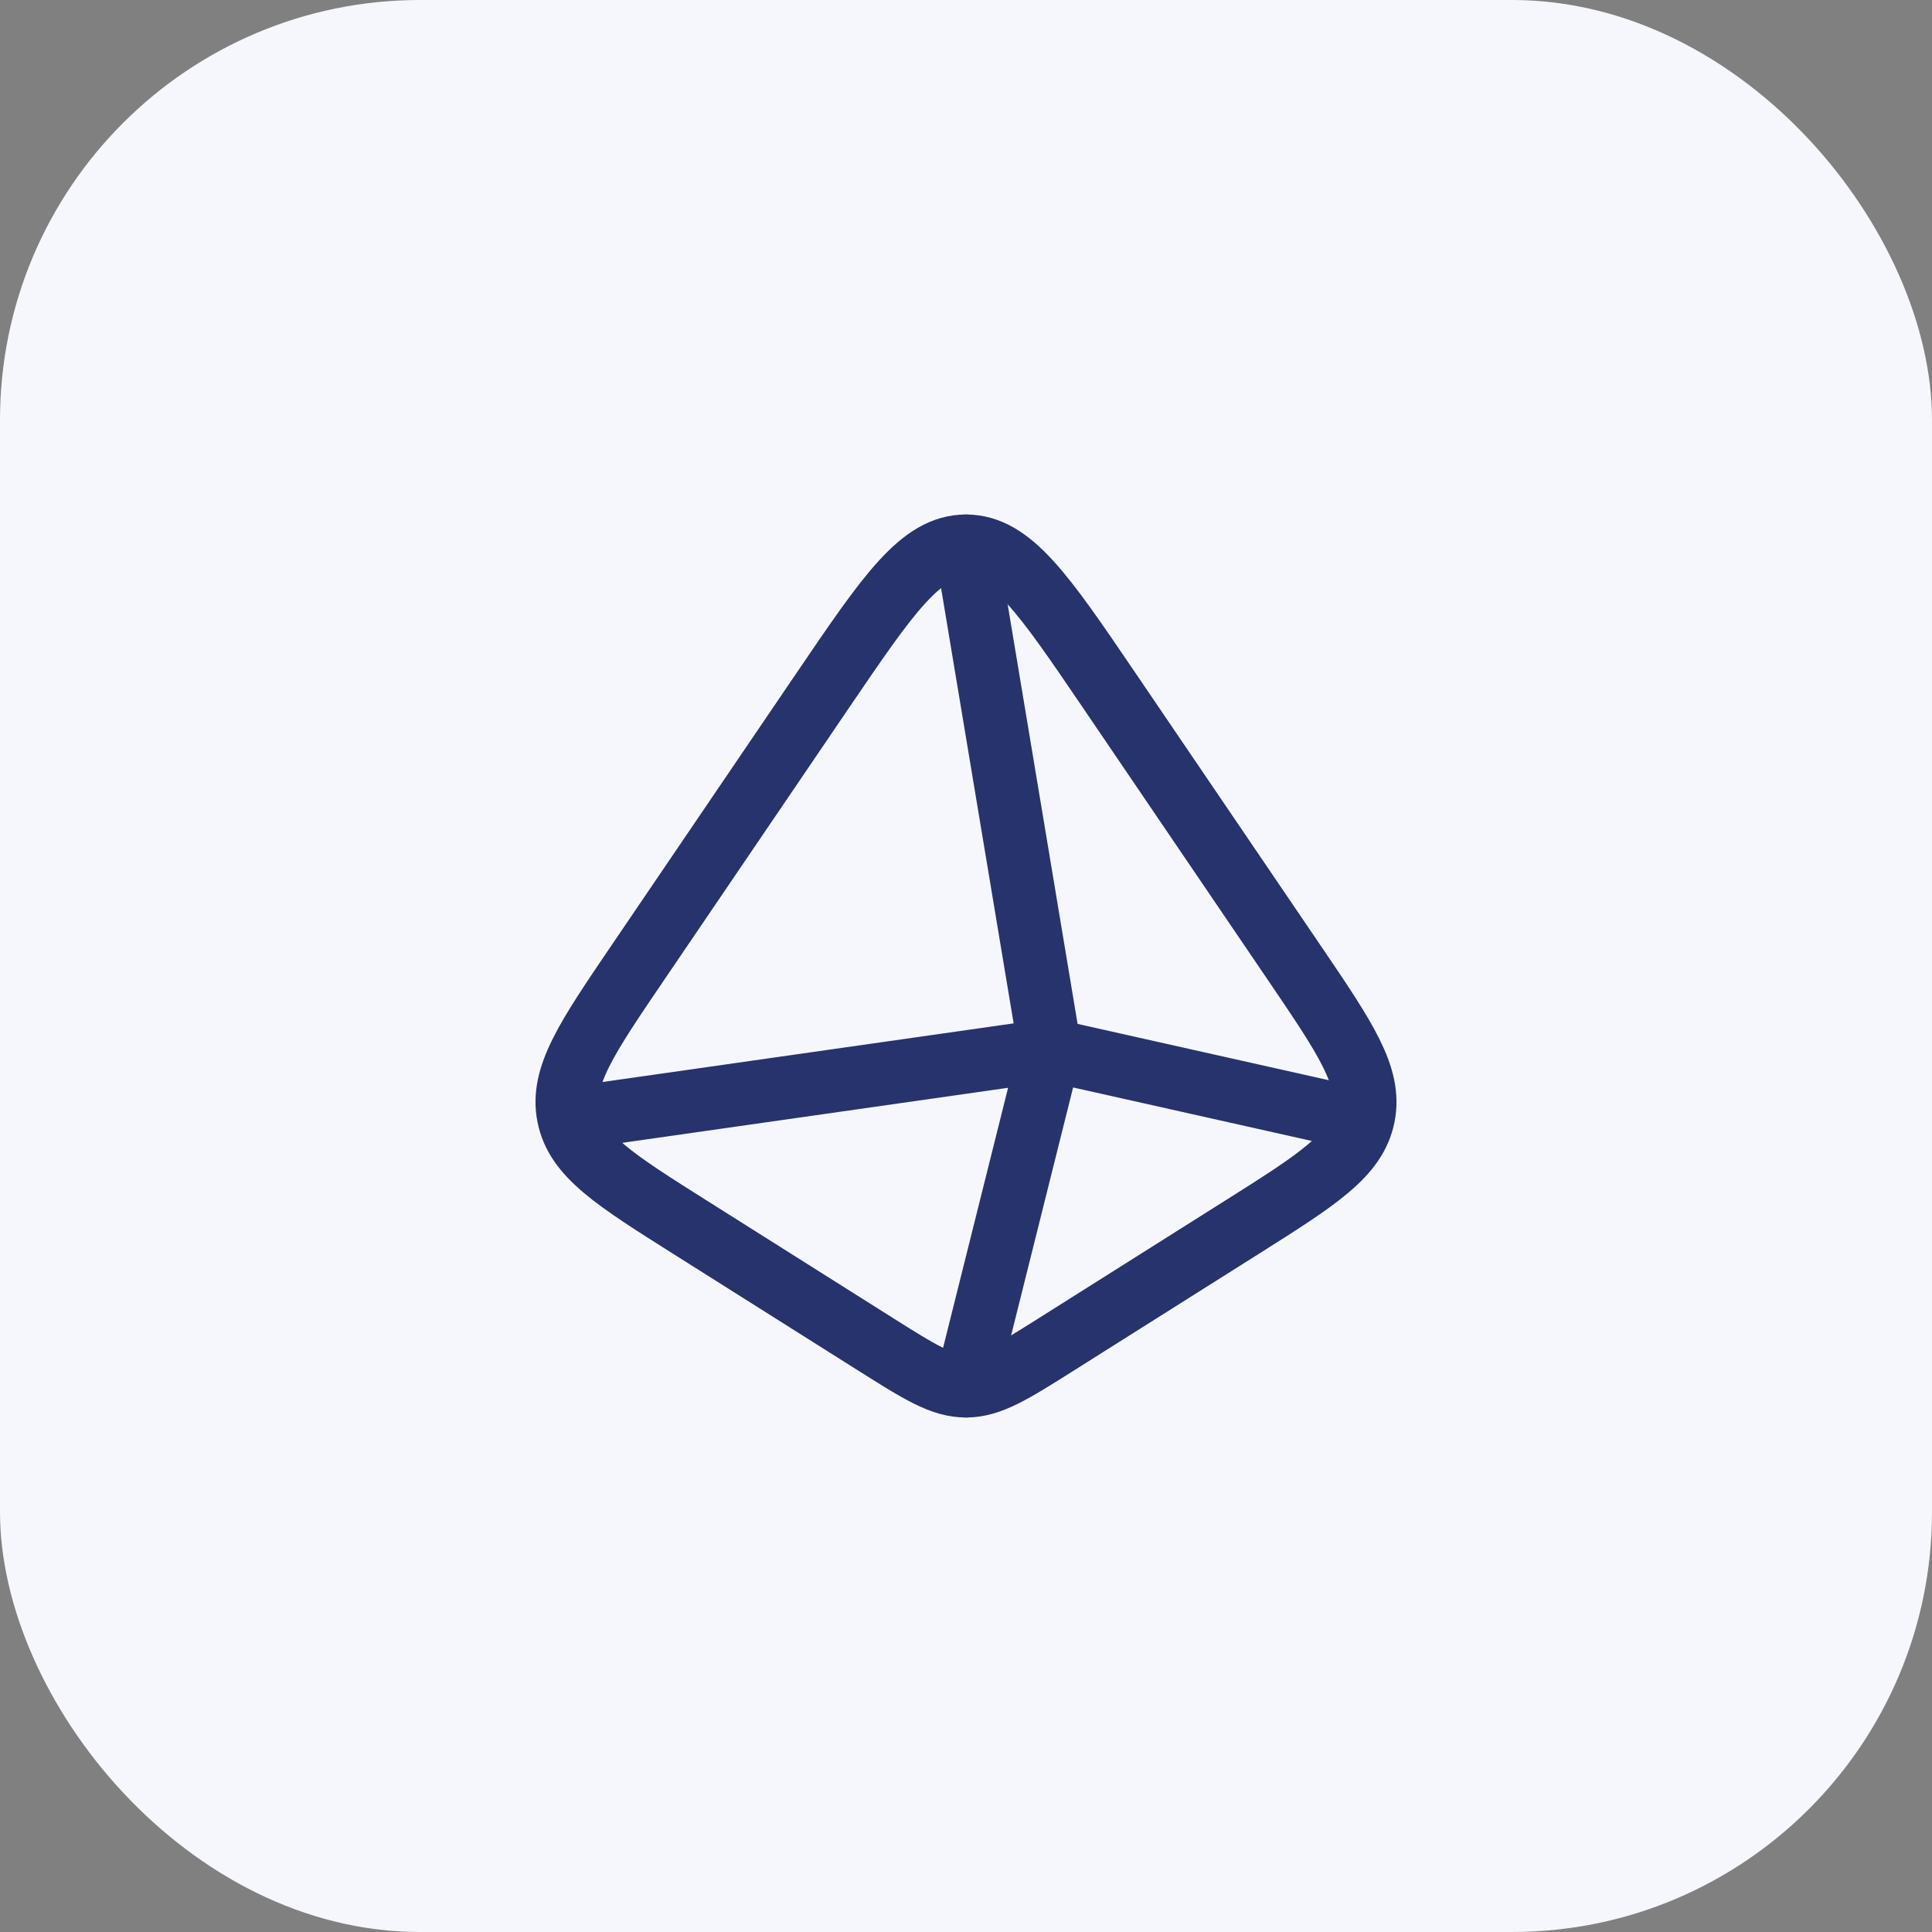
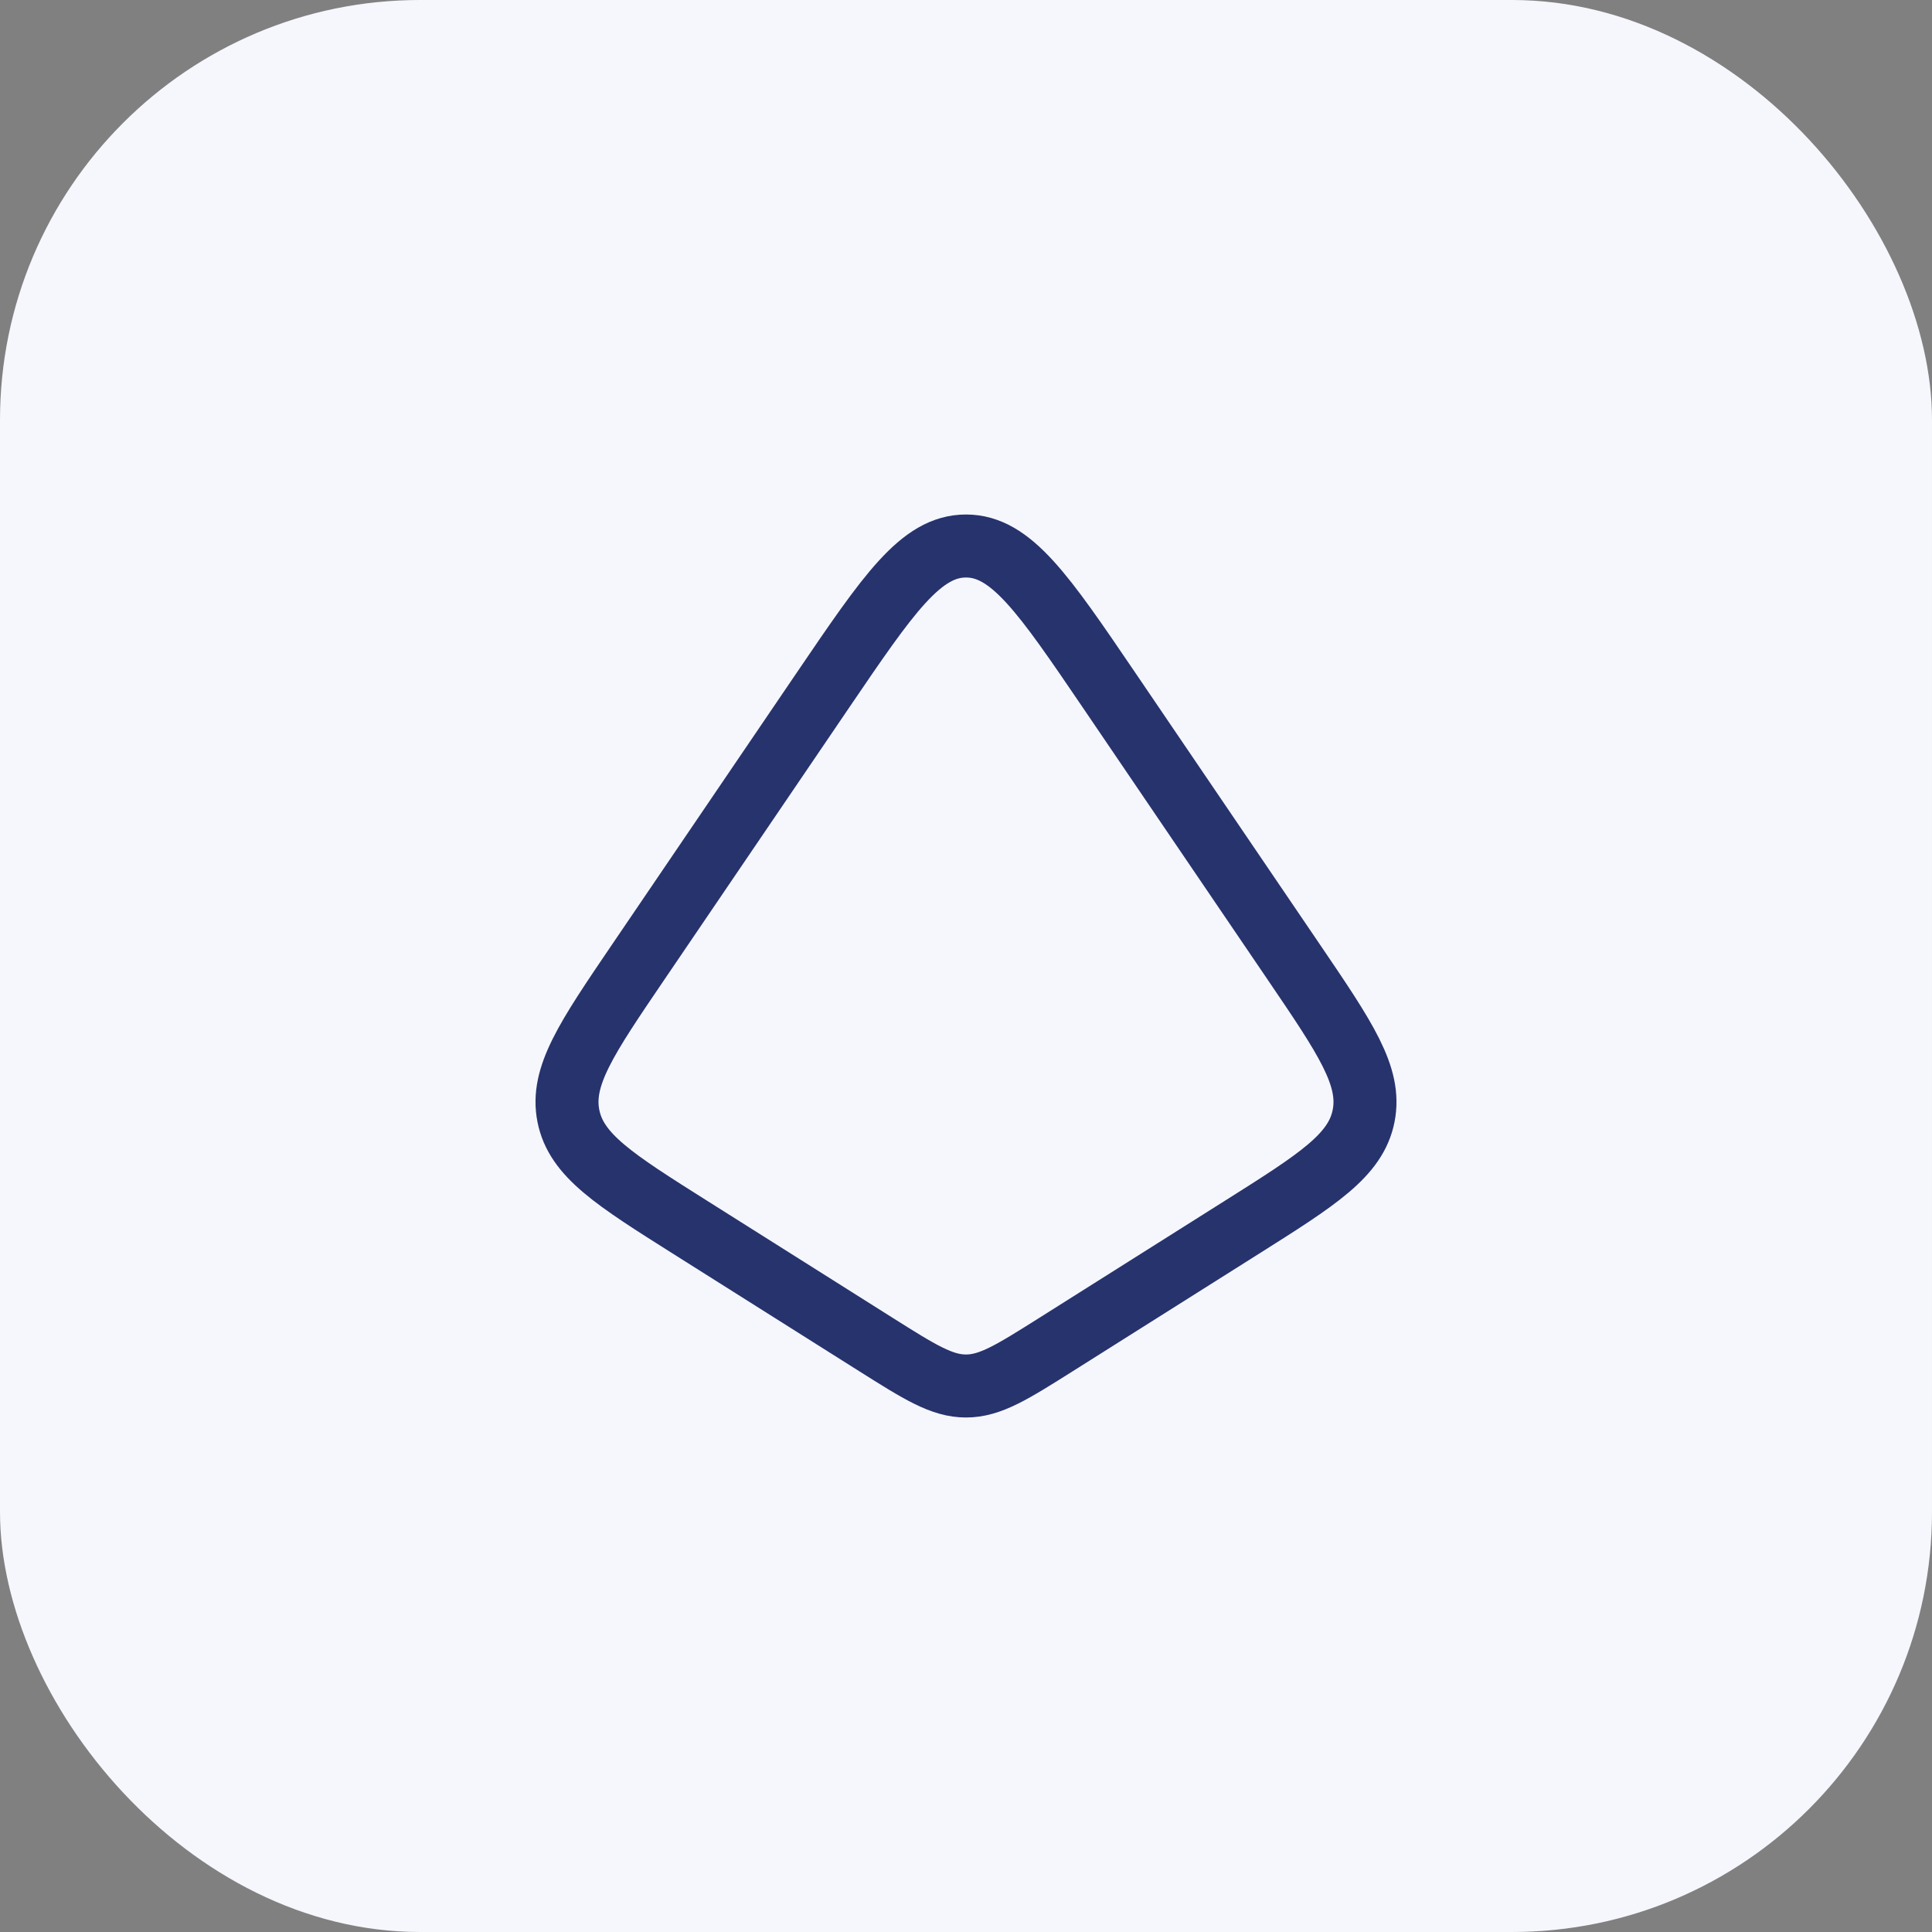
<svg xmlns="http://www.w3.org/2000/svg" width="46" height="46" viewBox="0 0 46 46" fill="none">
  <rect x="0" y="0" width="46" height="46" fill="#808080" stroke="none" />
  <rect width="46" height="46" rx="10" fill="#F5F7FD" />
  <path d="M20.852 32.01L16.441 29.227C14.626 28.082 13.719 27.51 13.533 26.569C13.347 25.628 13.962 24.723 15.192 22.912L19.603 16.419C21.152 14.14 21.926 13 23 13C24.074 13 24.848 14.14 26.397 16.419L30.808 22.912C32.038 24.723 32.653 25.628 32.467 26.569C32.281 27.51 31.374 28.082 29.559 29.227L25.148 32.01C24.101 32.67 23.578 33 23 33C22.422 33 21.899 32.67 20.852 32.01Z" stroke="#27336D" stroke-width="1.5" stroke-linecap="round" stroke-linejoin="round" />
-   <path d="M23 13L25 25M25 25L32 26.569M25 25L23 33M25 25L14 26.569" stroke="#27336D" stroke-width="1.5" stroke-linecap="round" stroke-linejoin="round" />
</svg>